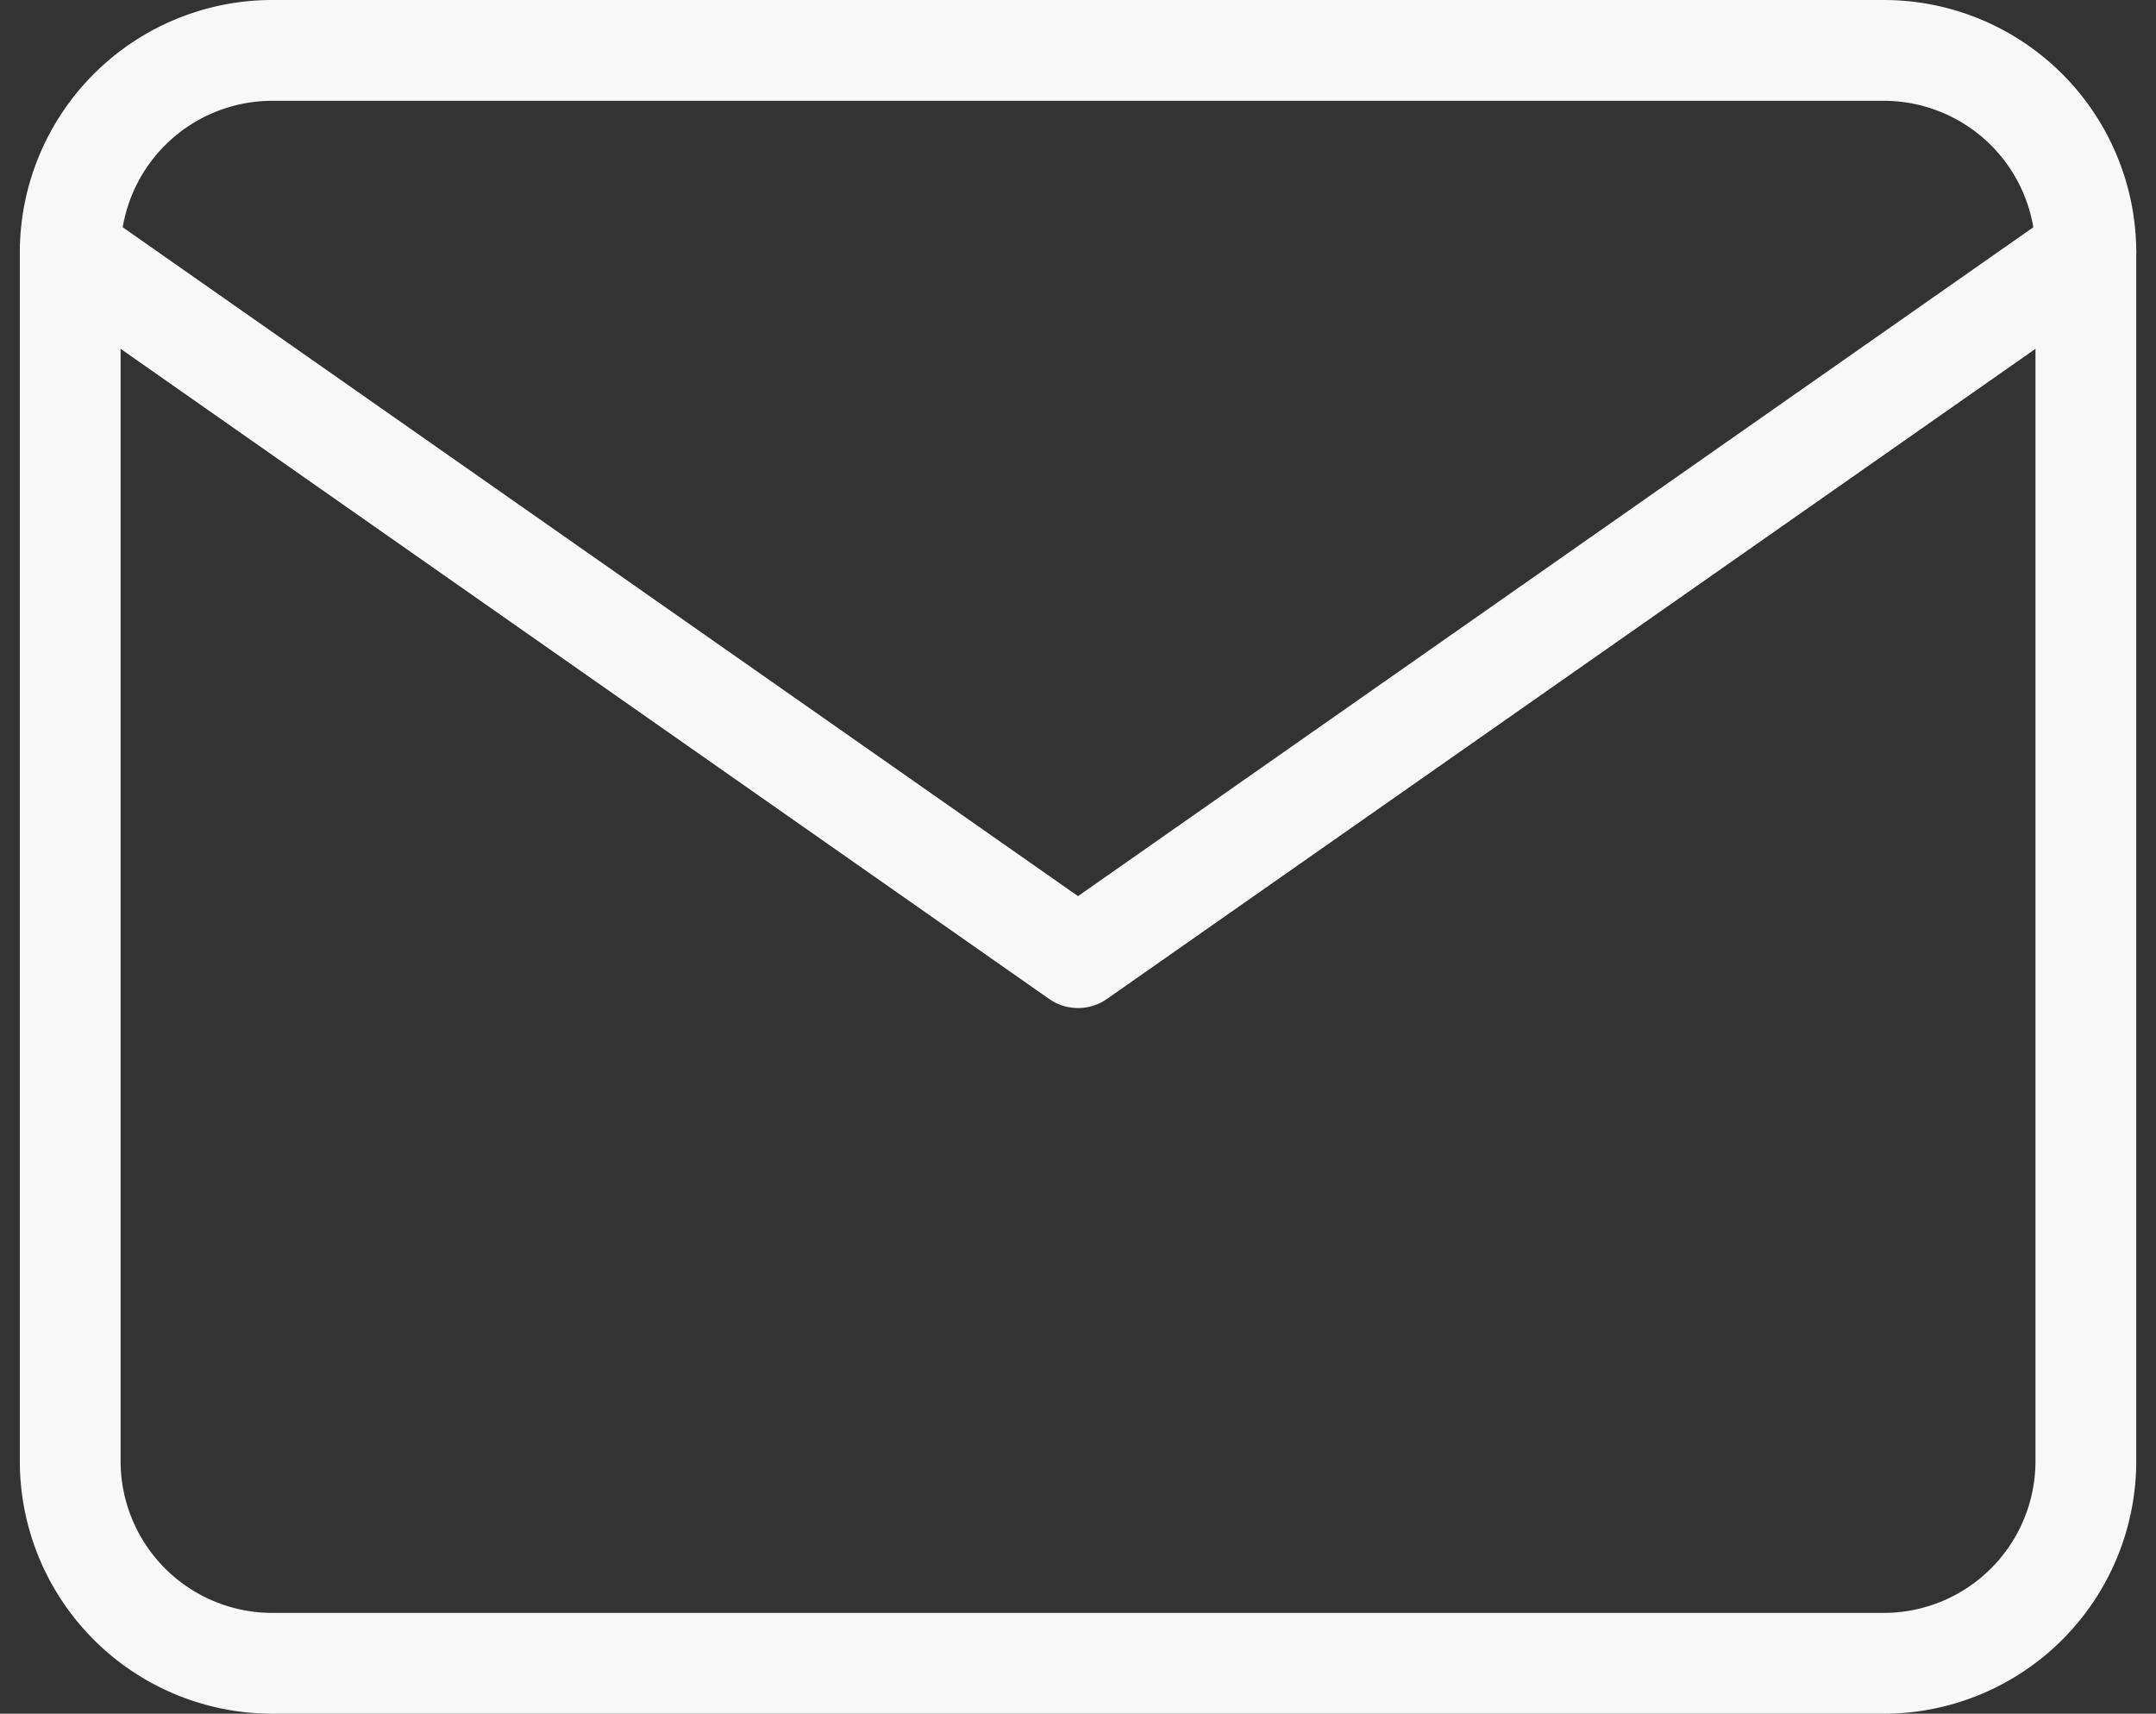
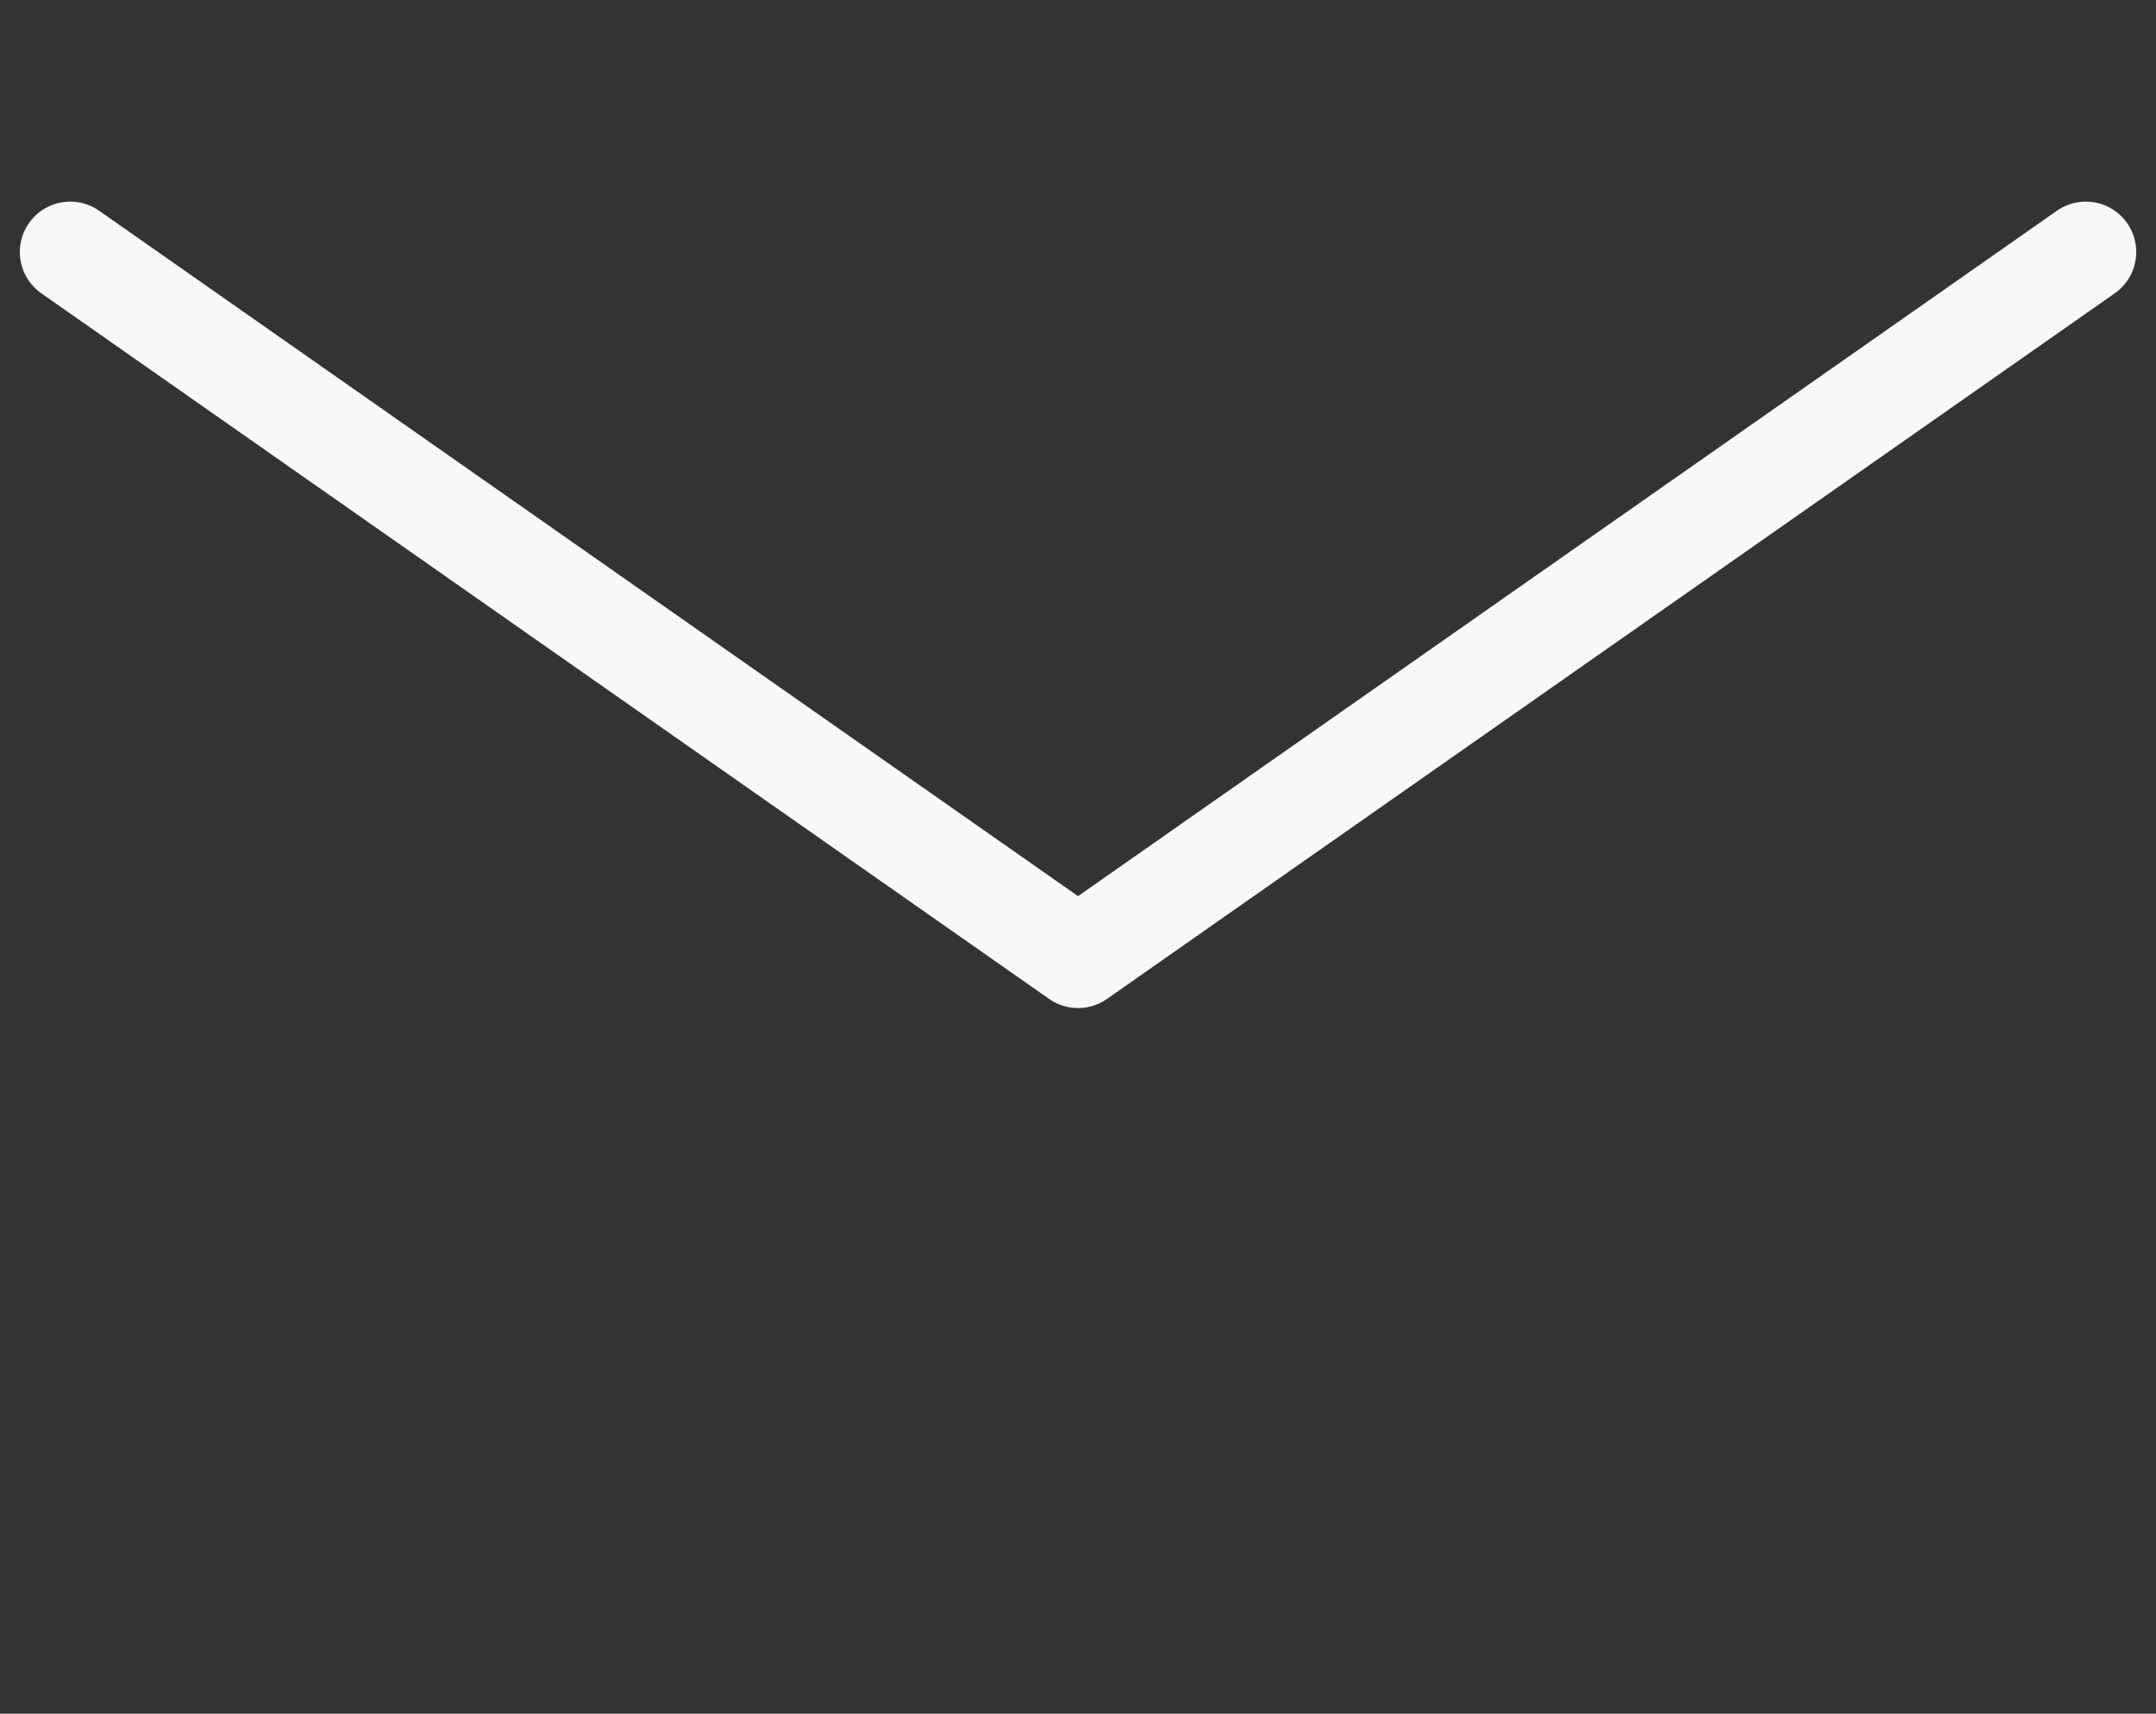
<svg xmlns="http://www.w3.org/2000/svg" width="32.089" height="25.5" viewBox="0 0 32.089 25.5">
  <rect x="0" y="0" width="32.089" height="25.5" fill="#333333" stroke="none" />
  <g id="Icon_feather-mail" data-name="Icon feather-mail" transform="translate(-1.955 -5.25)">
-     <path id="Path_1184" data-name="Path 1184" d="M6,6H30a3.009,3.009,0,0,1,3,3V27a3.009,3.009,0,0,1-3,3H6a3.009,3.009,0,0,1-3-3V9A3.009,3.009,0,0,1,6,6Z" fill="none" stroke="#f8f8f8" stroke-linecap="round" stroke-linejoin="round" stroke-width="1.5" />
    <path id="Path_1185" data-name="Path 1185" d="M33,9,18,19.5,3,9" fill="none" stroke="#f8f8f8" stroke-linecap="round" stroke-linejoin="round" stroke-width="1.5" />
  </g>
</svg>